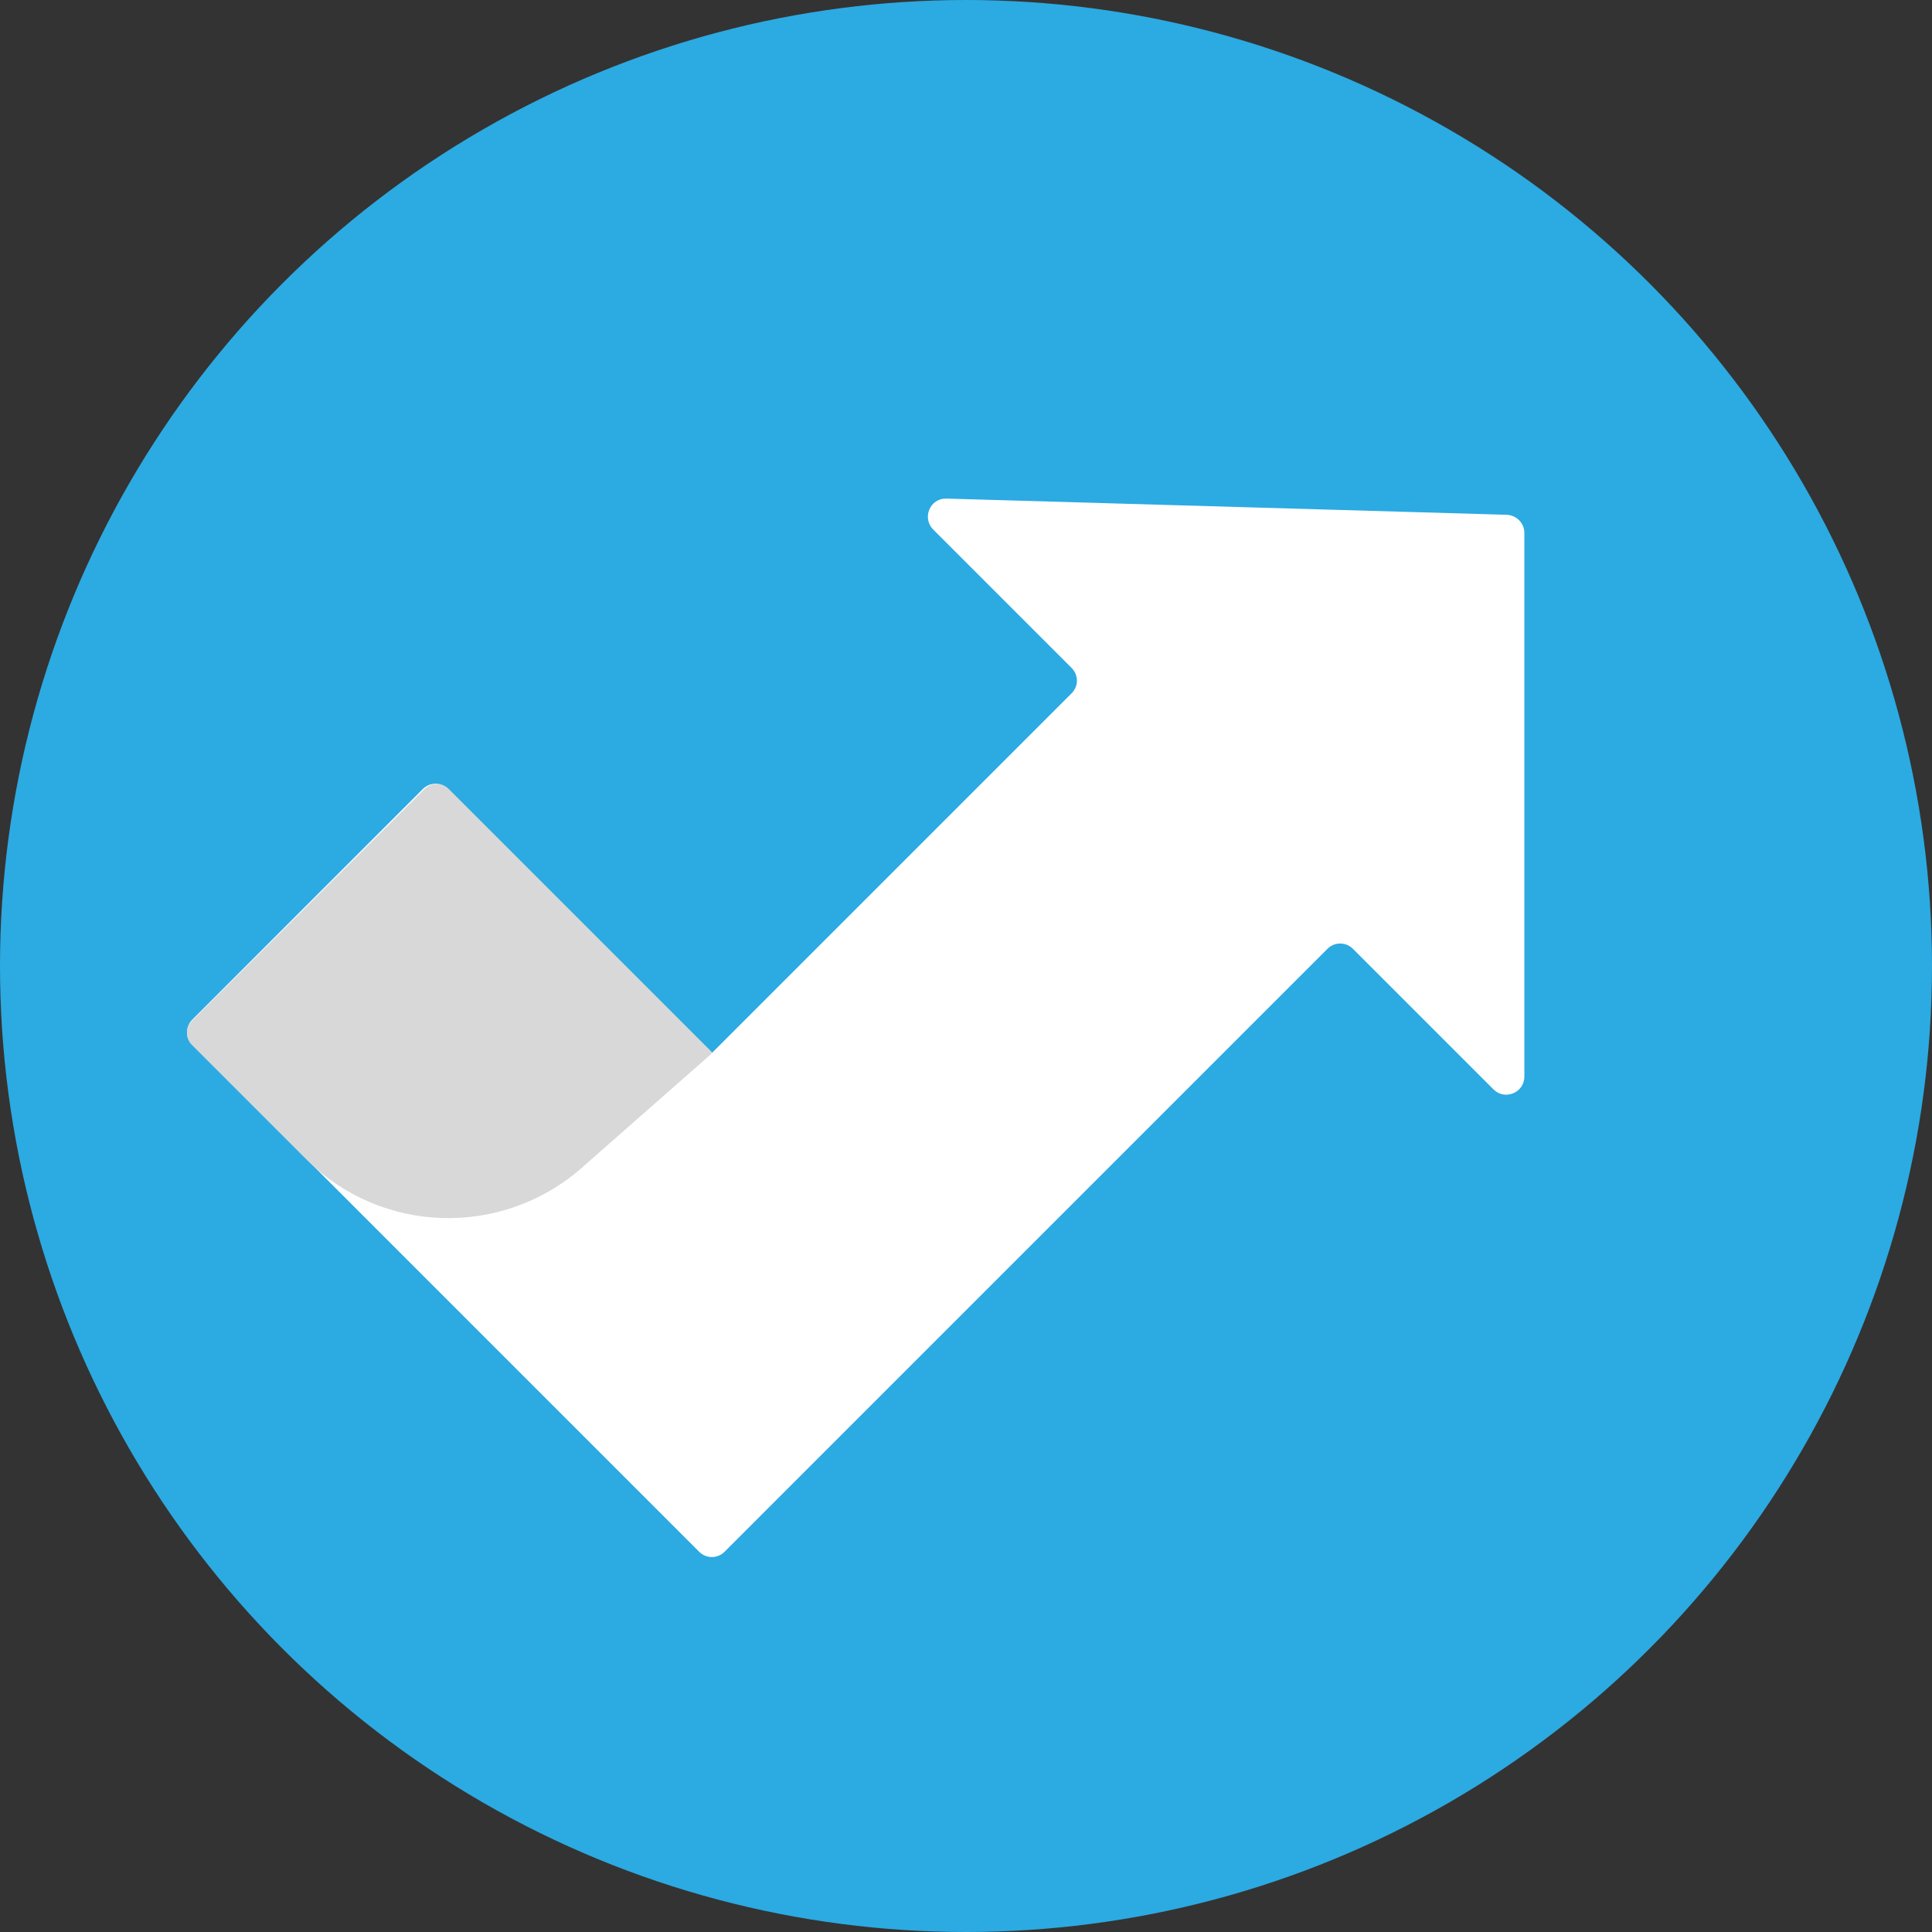
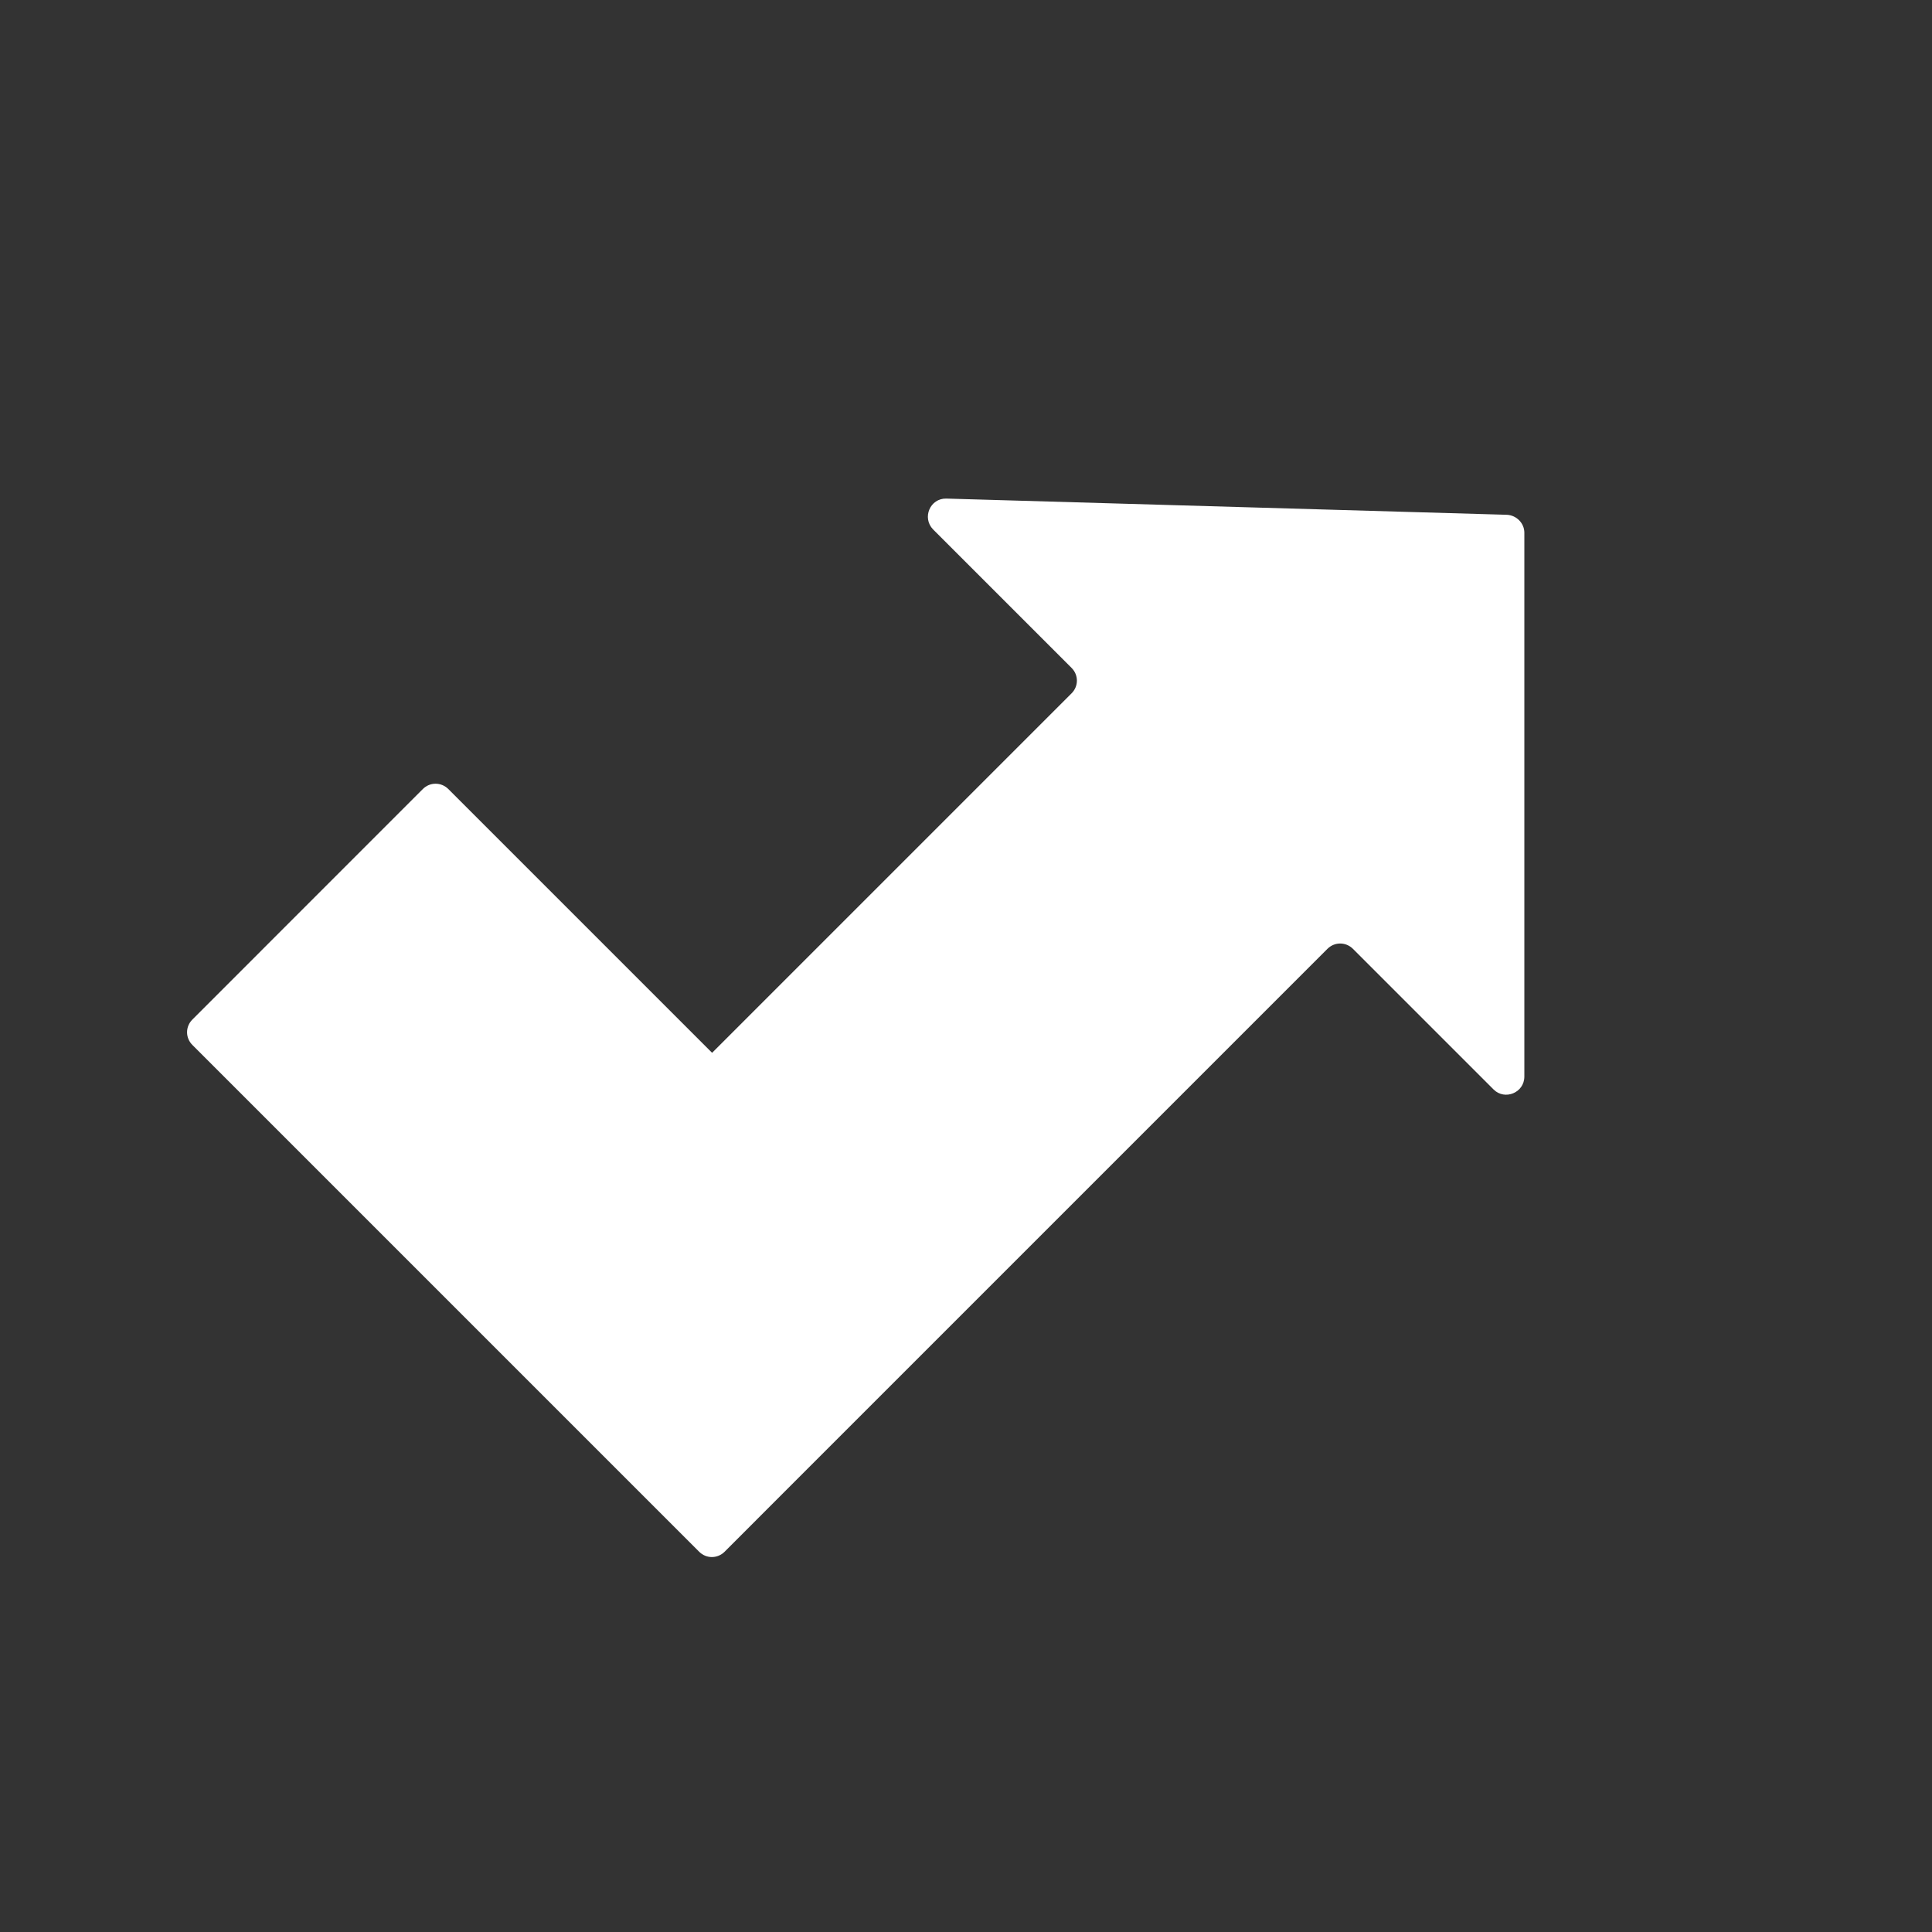
<svg xmlns="http://www.w3.org/2000/svg" width="31" height="31" viewBox="0 0 31 31" fill="none">
  <rect x="0" y="0" width="31" height="31" fill="#333333" stroke="none" />
-   <circle cx="15.5" cy="15.5" r="15.5" fill="#2CAAE2" />
  <path d="M24.178 8.26L15.185 8C14.924 7.993 14.791 8.307 14.971 8.494L17.194 10.717C17.308 10.831 17.308 11.011 17.194 11.125L11.426 16.893L7.193 12.66C7.079 12.547 6.899 12.547 6.785 12.66L3.087 16.359C2.973 16.473 2.973 16.653 3.087 16.767L11.219 24.899C11.332 25.012 11.512 25.012 11.626 24.899L12.961 23.563L21.3 15.224C21.414 15.111 21.594 15.111 21.708 15.224L23.965 17.481C24.145 17.661 24.459 17.534 24.459 17.274V8.548C24.459 8.394 24.332 8.267 24.178 8.26Z" fill="white" />
-   <path d="M3.08 16.767L4.916 18.603C6.118 19.804 8.048 19.864 9.329 18.743L11.433 16.893L7.2 12.66C7.093 12.554 6.919 12.554 6.812 12.66L3.08 16.379C2.973 16.486 2.973 16.66 3.08 16.767Z" fill="#D8D8D8" />
</svg>